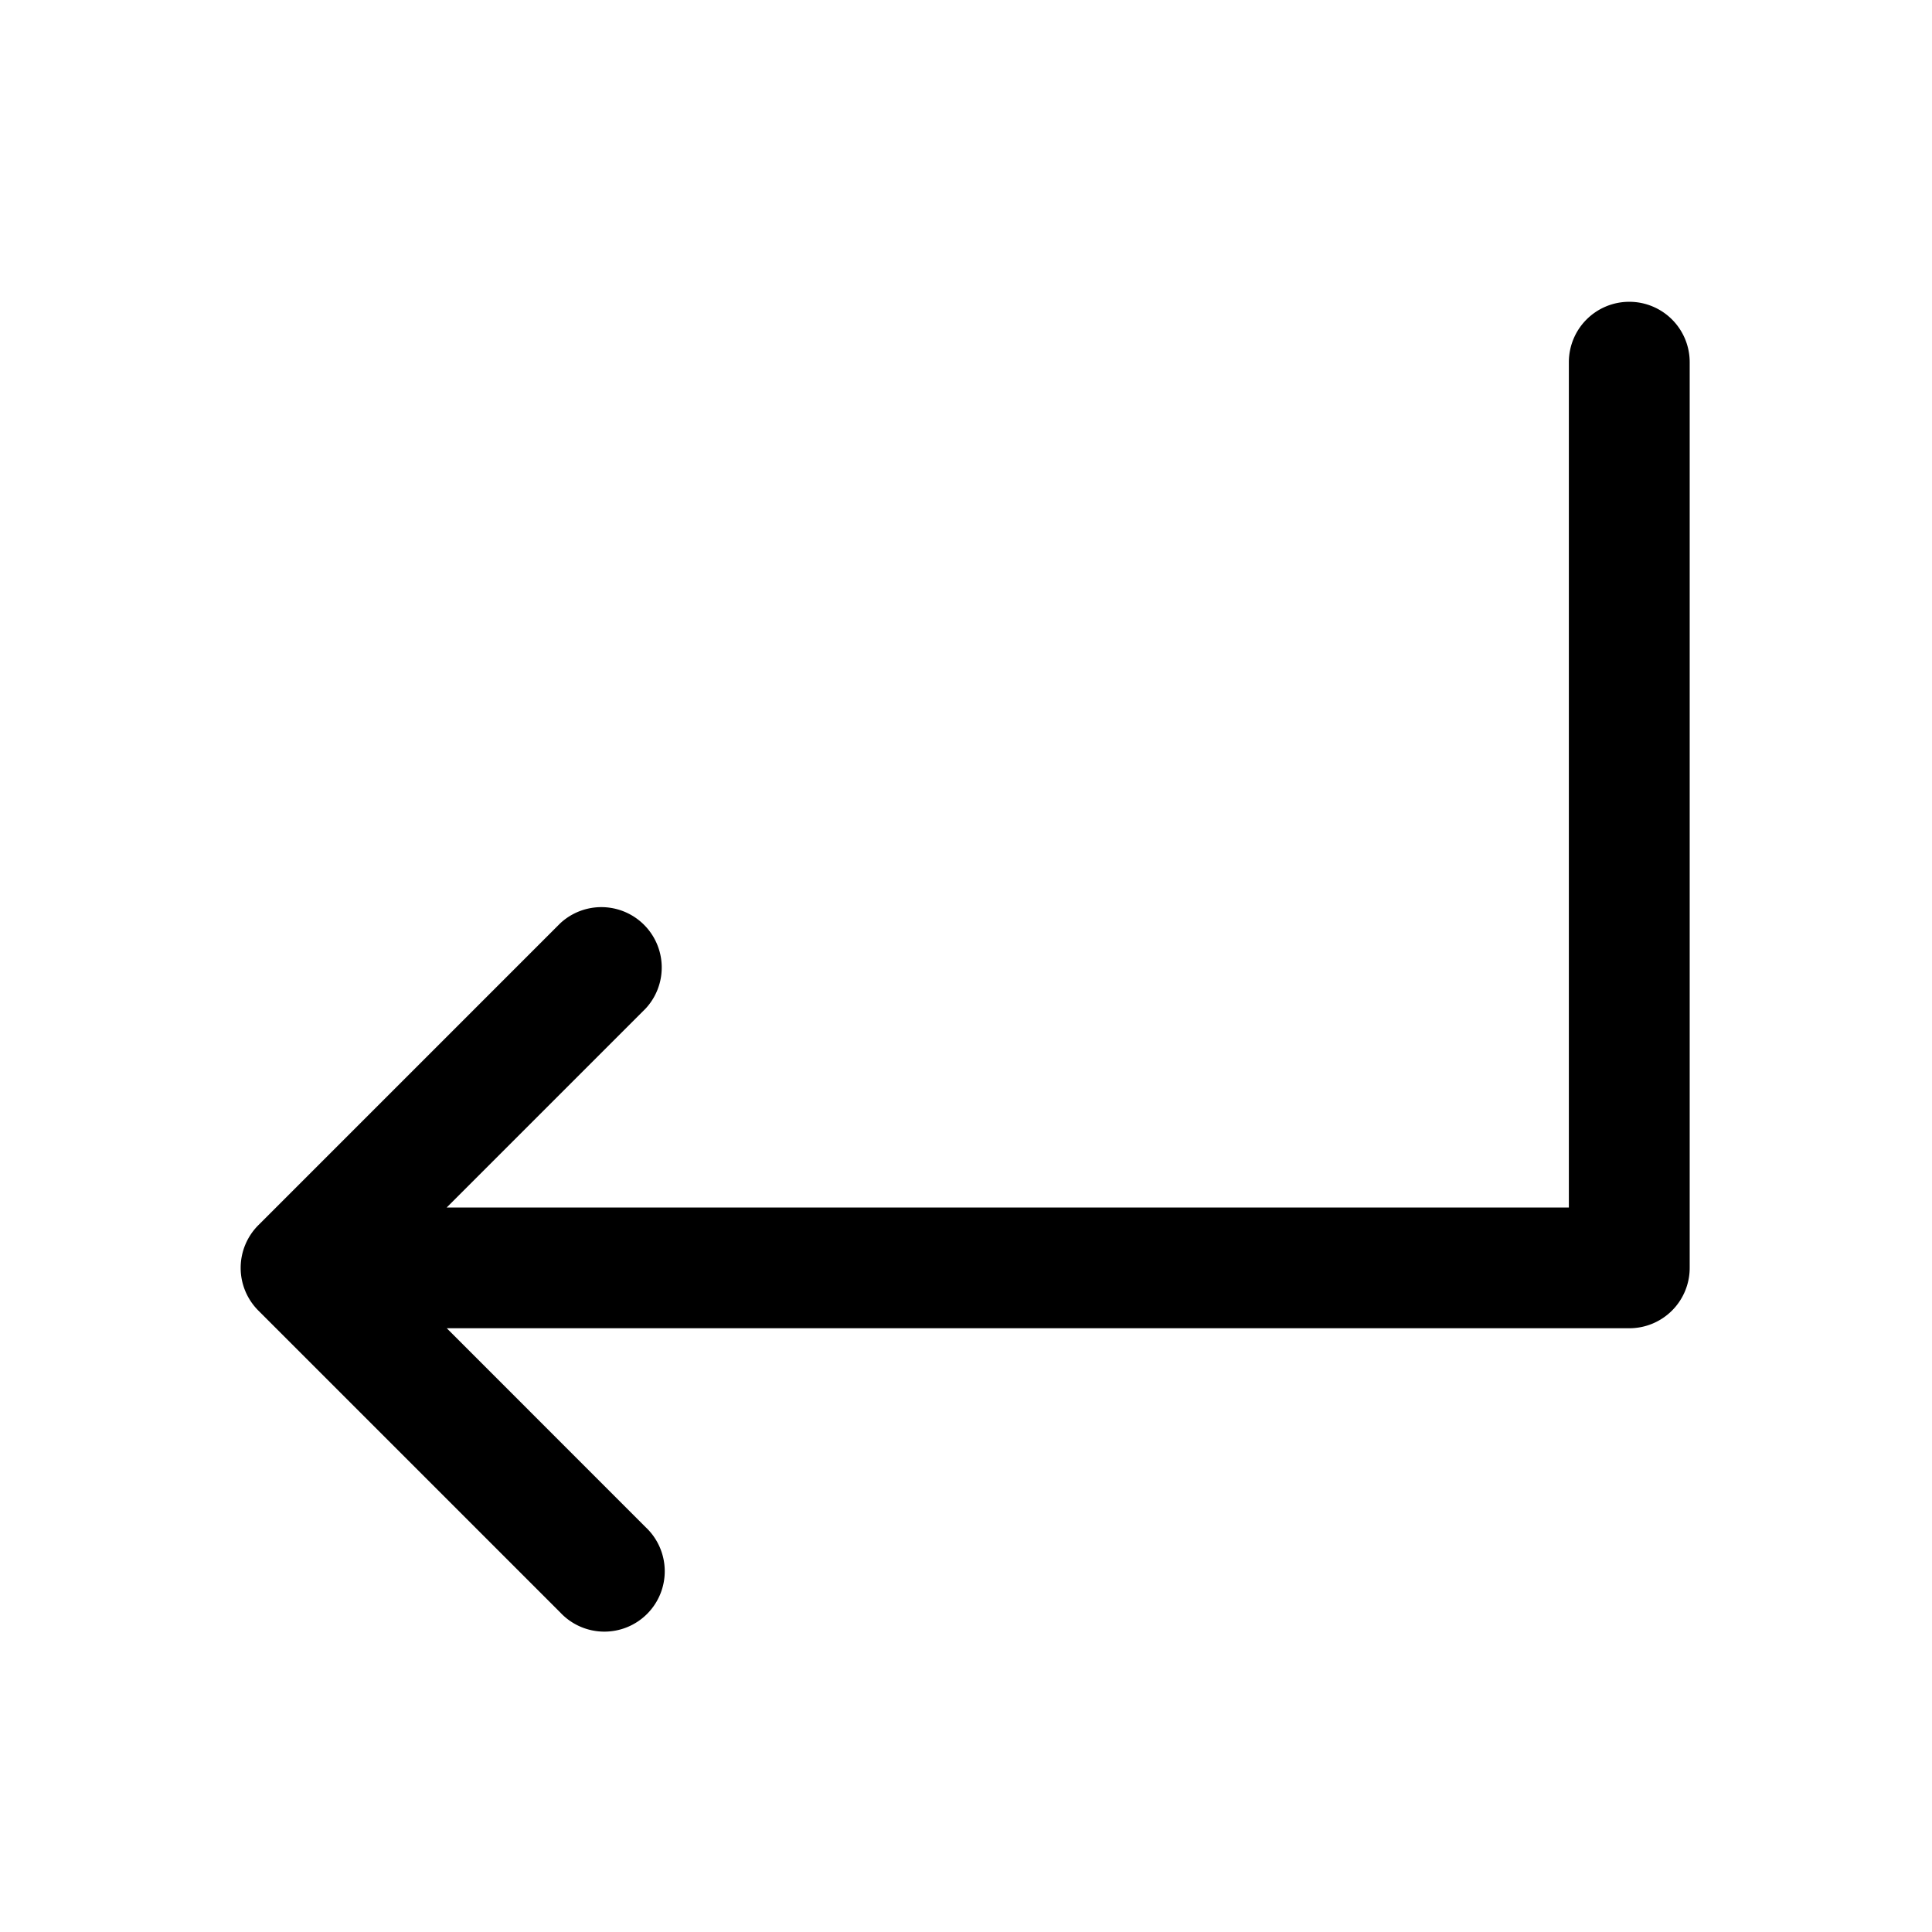
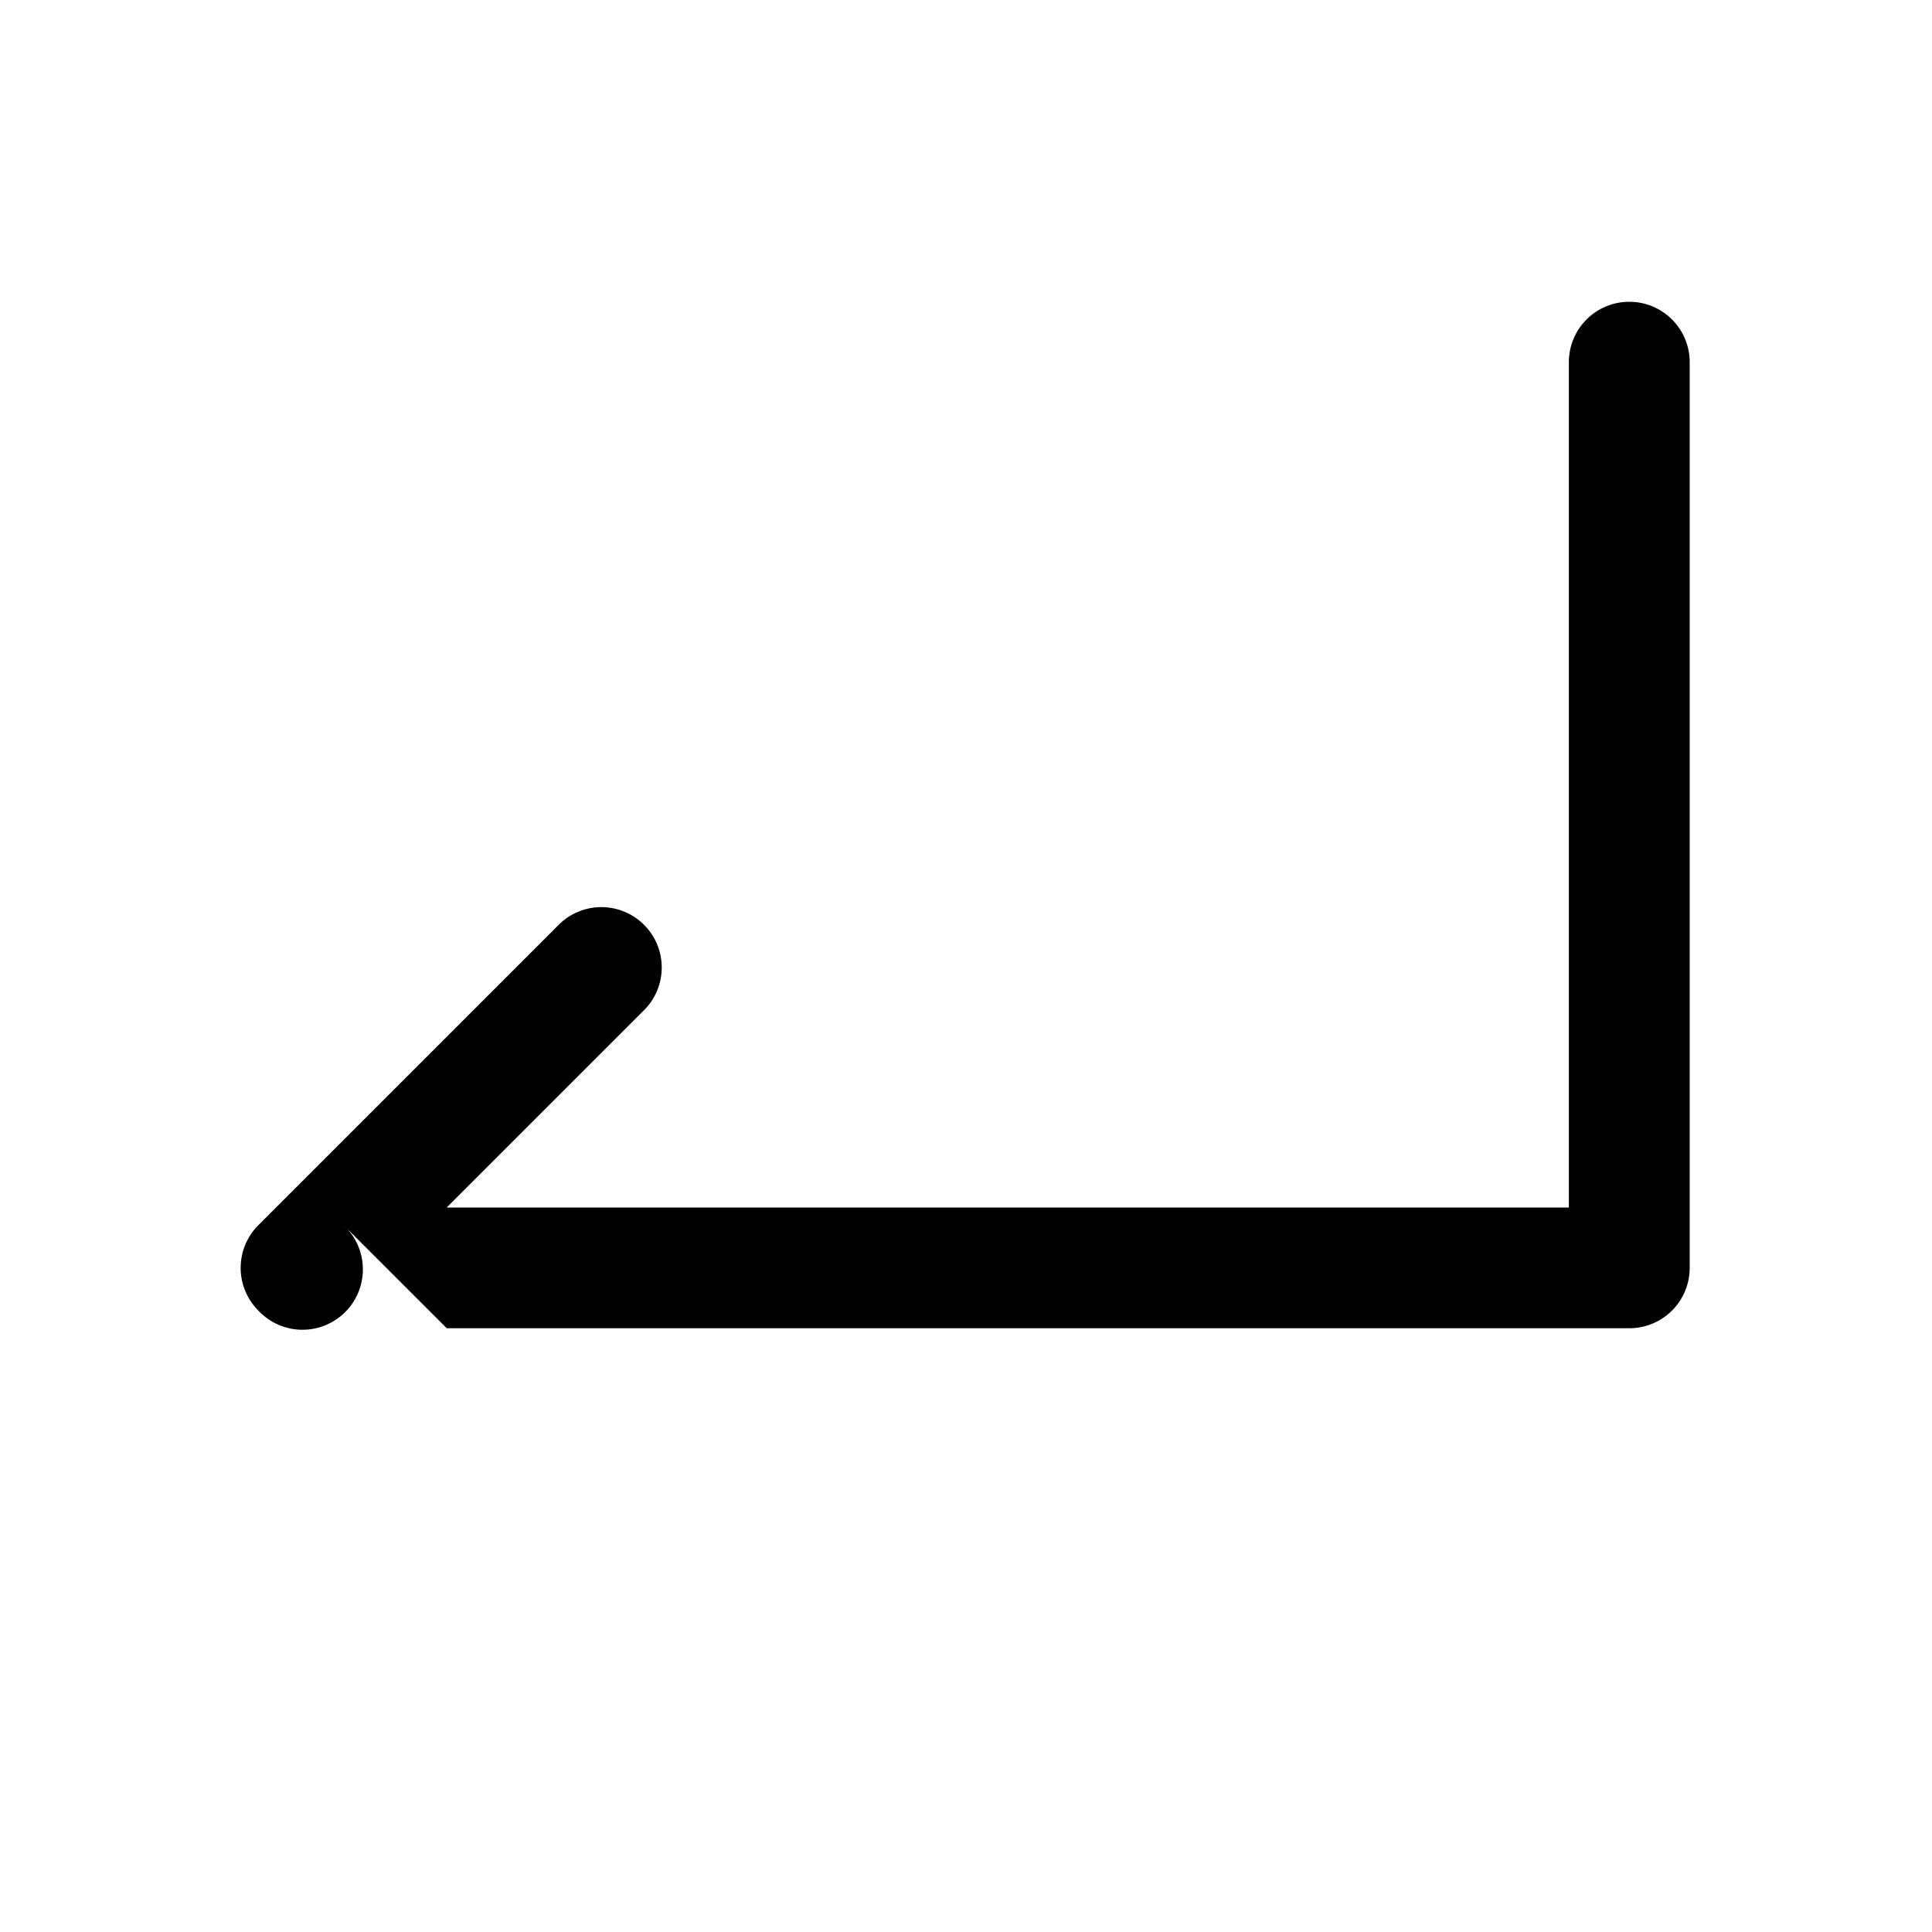
<svg xmlns="http://www.w3.org/2000/svg" viewBox="0 0 24 24" fill="currentColor" aria-hidden="true" data-slot="icon">
-   <path fill-rule="evenodd" d="M20.239 3.749a.75.75 0 0 0-.75.75V15H5.549l2.47-2.47a.75.75 0 0 0-1.06-1.06l-3.75 3.75a.75.75 0 0 0 0 1.06l3.75 3.75a.75.75 0 1 0 1.06-1.06L5.55 16.5h14.69a.75.75 0 0 0 .75-.75V4.5a.75.75 0 0 0-.75-.751Z" clip-rule="evenodd" />
+   <path fill-rule="evenodd" d="M20.239 3.749a.75.75 0 0 0-.75.75V15H5.549l2.47-2.47a.75.75 0 0 0-1.06-1.06l-3.75 3.75a.75.75 0 0 0 0 1.06a.75.75 0 1 0 1.06-1.06L5.55 16.5h14.69a.75.75 0 0 0 .75-.75V4.5a.75.75 0 0 0-.75-.751Z" clip-rule="evenodd" />
</svg>